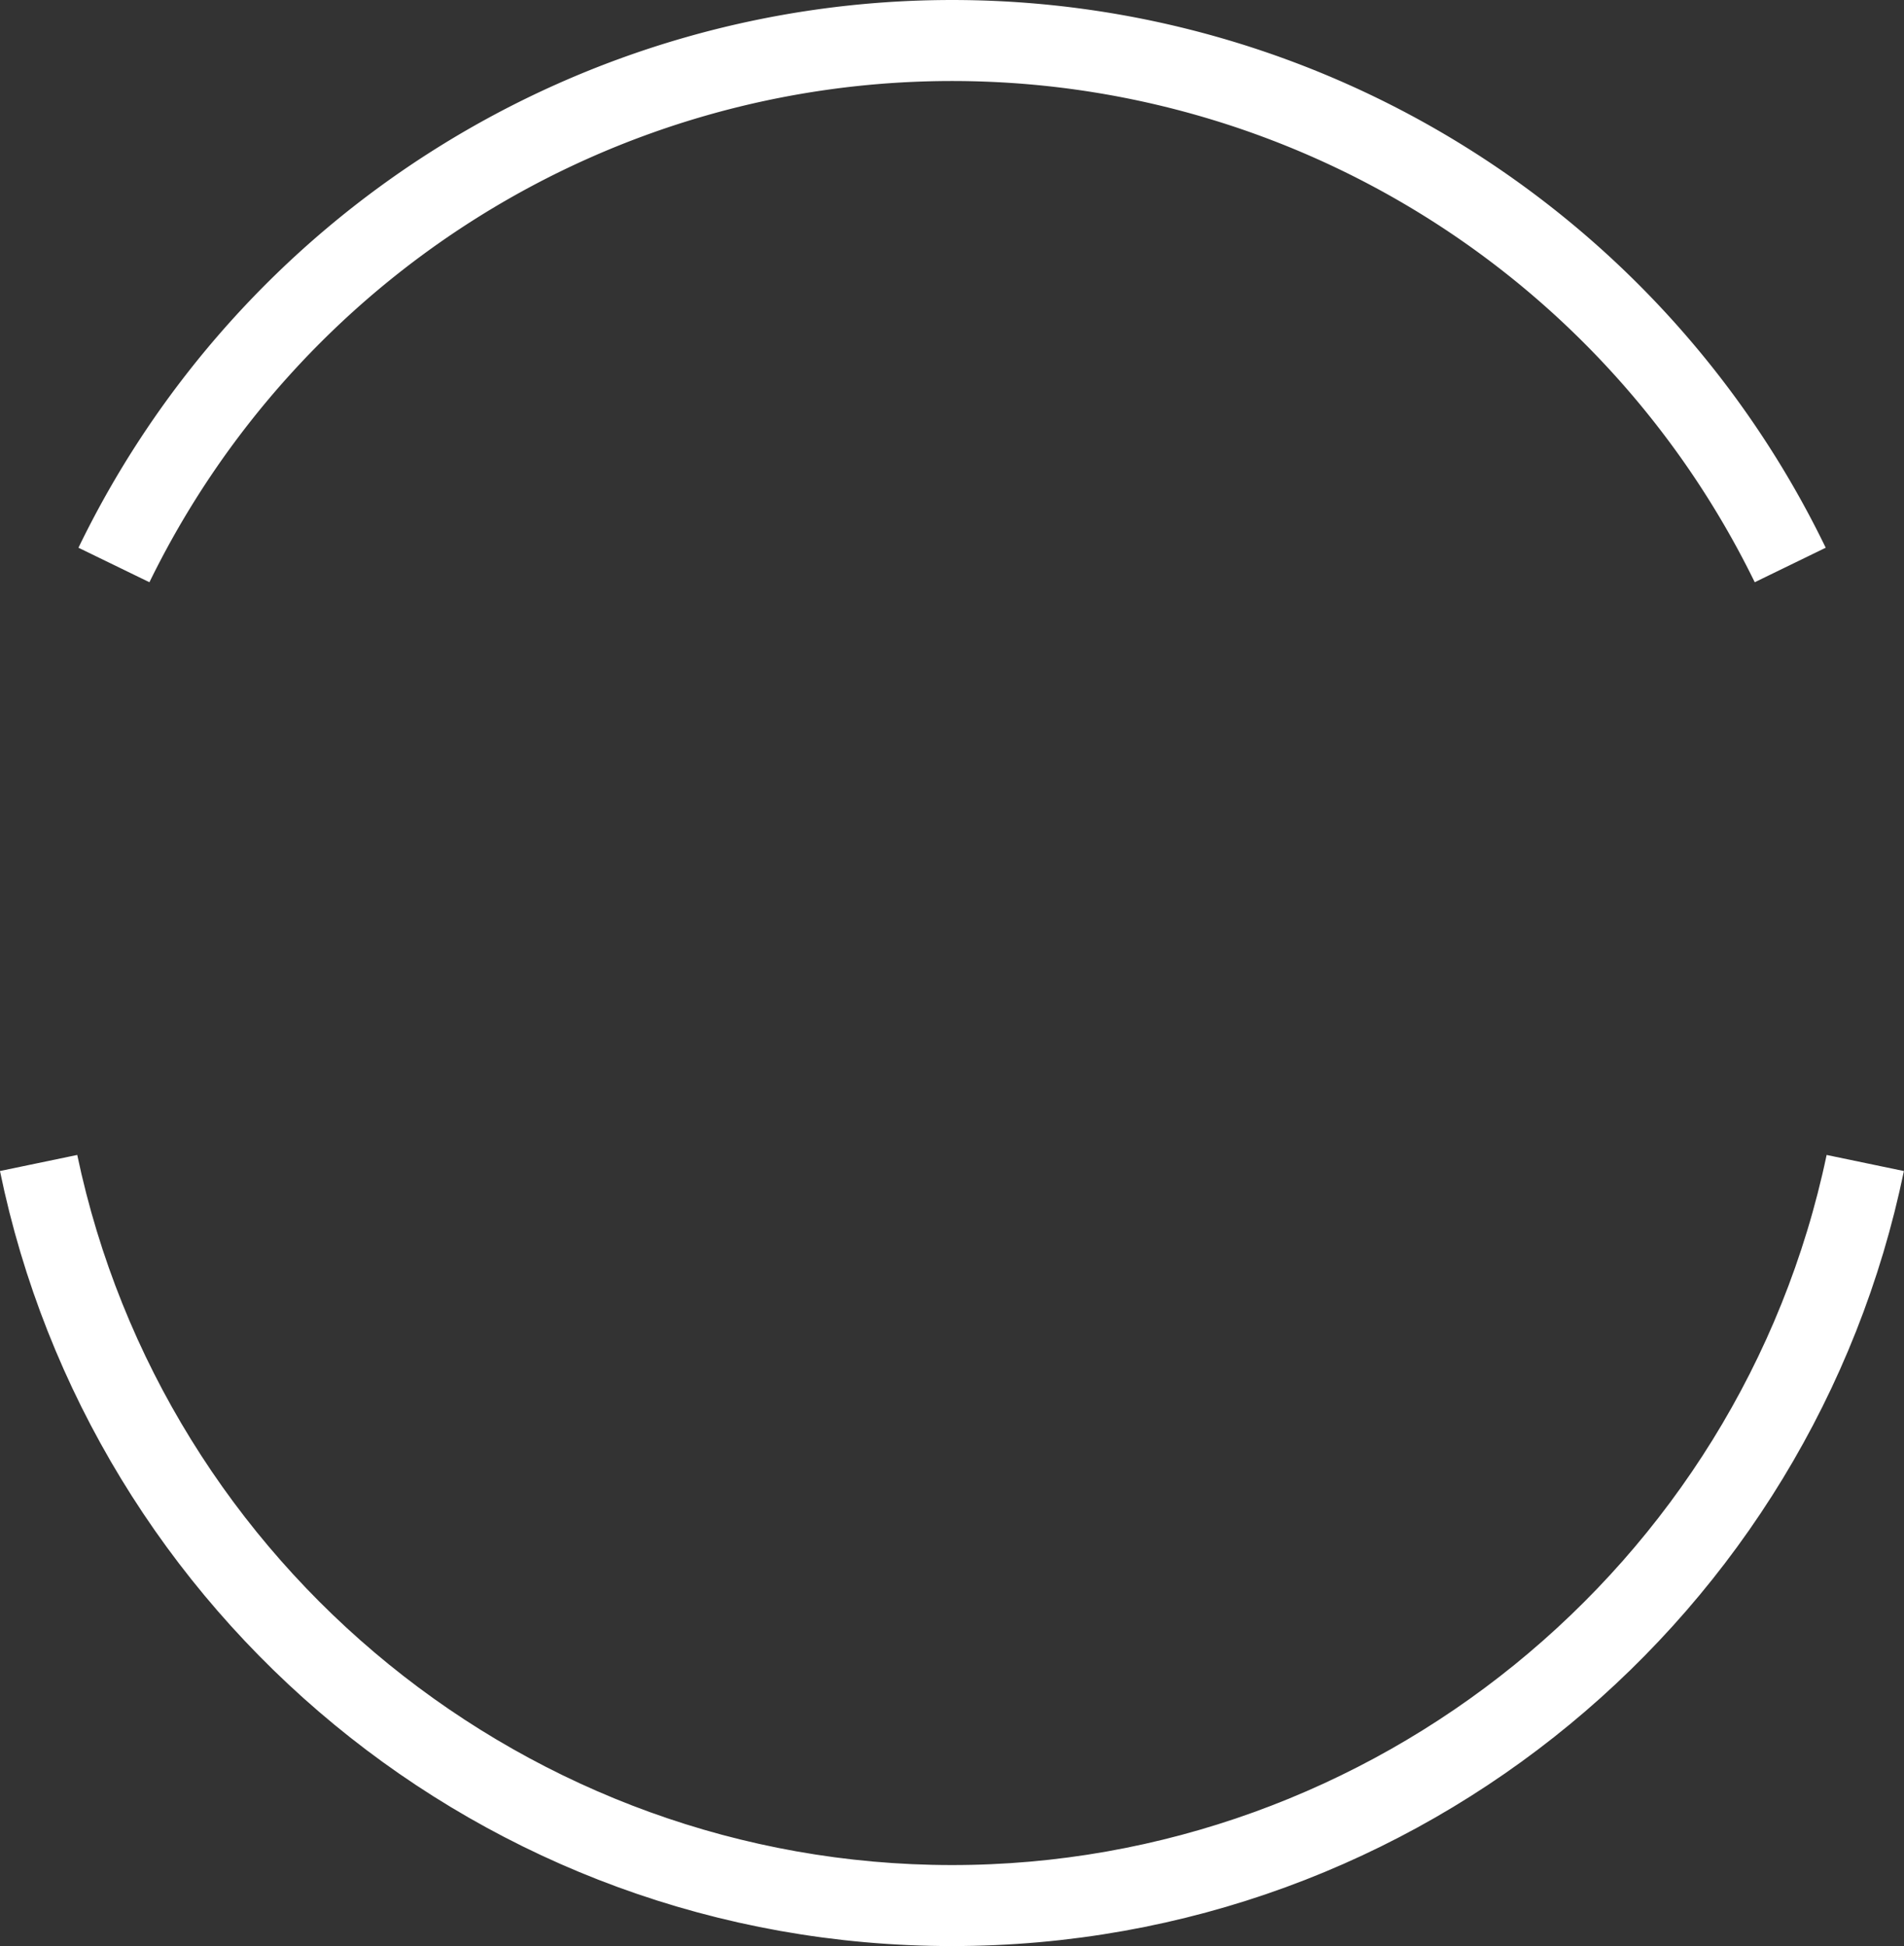
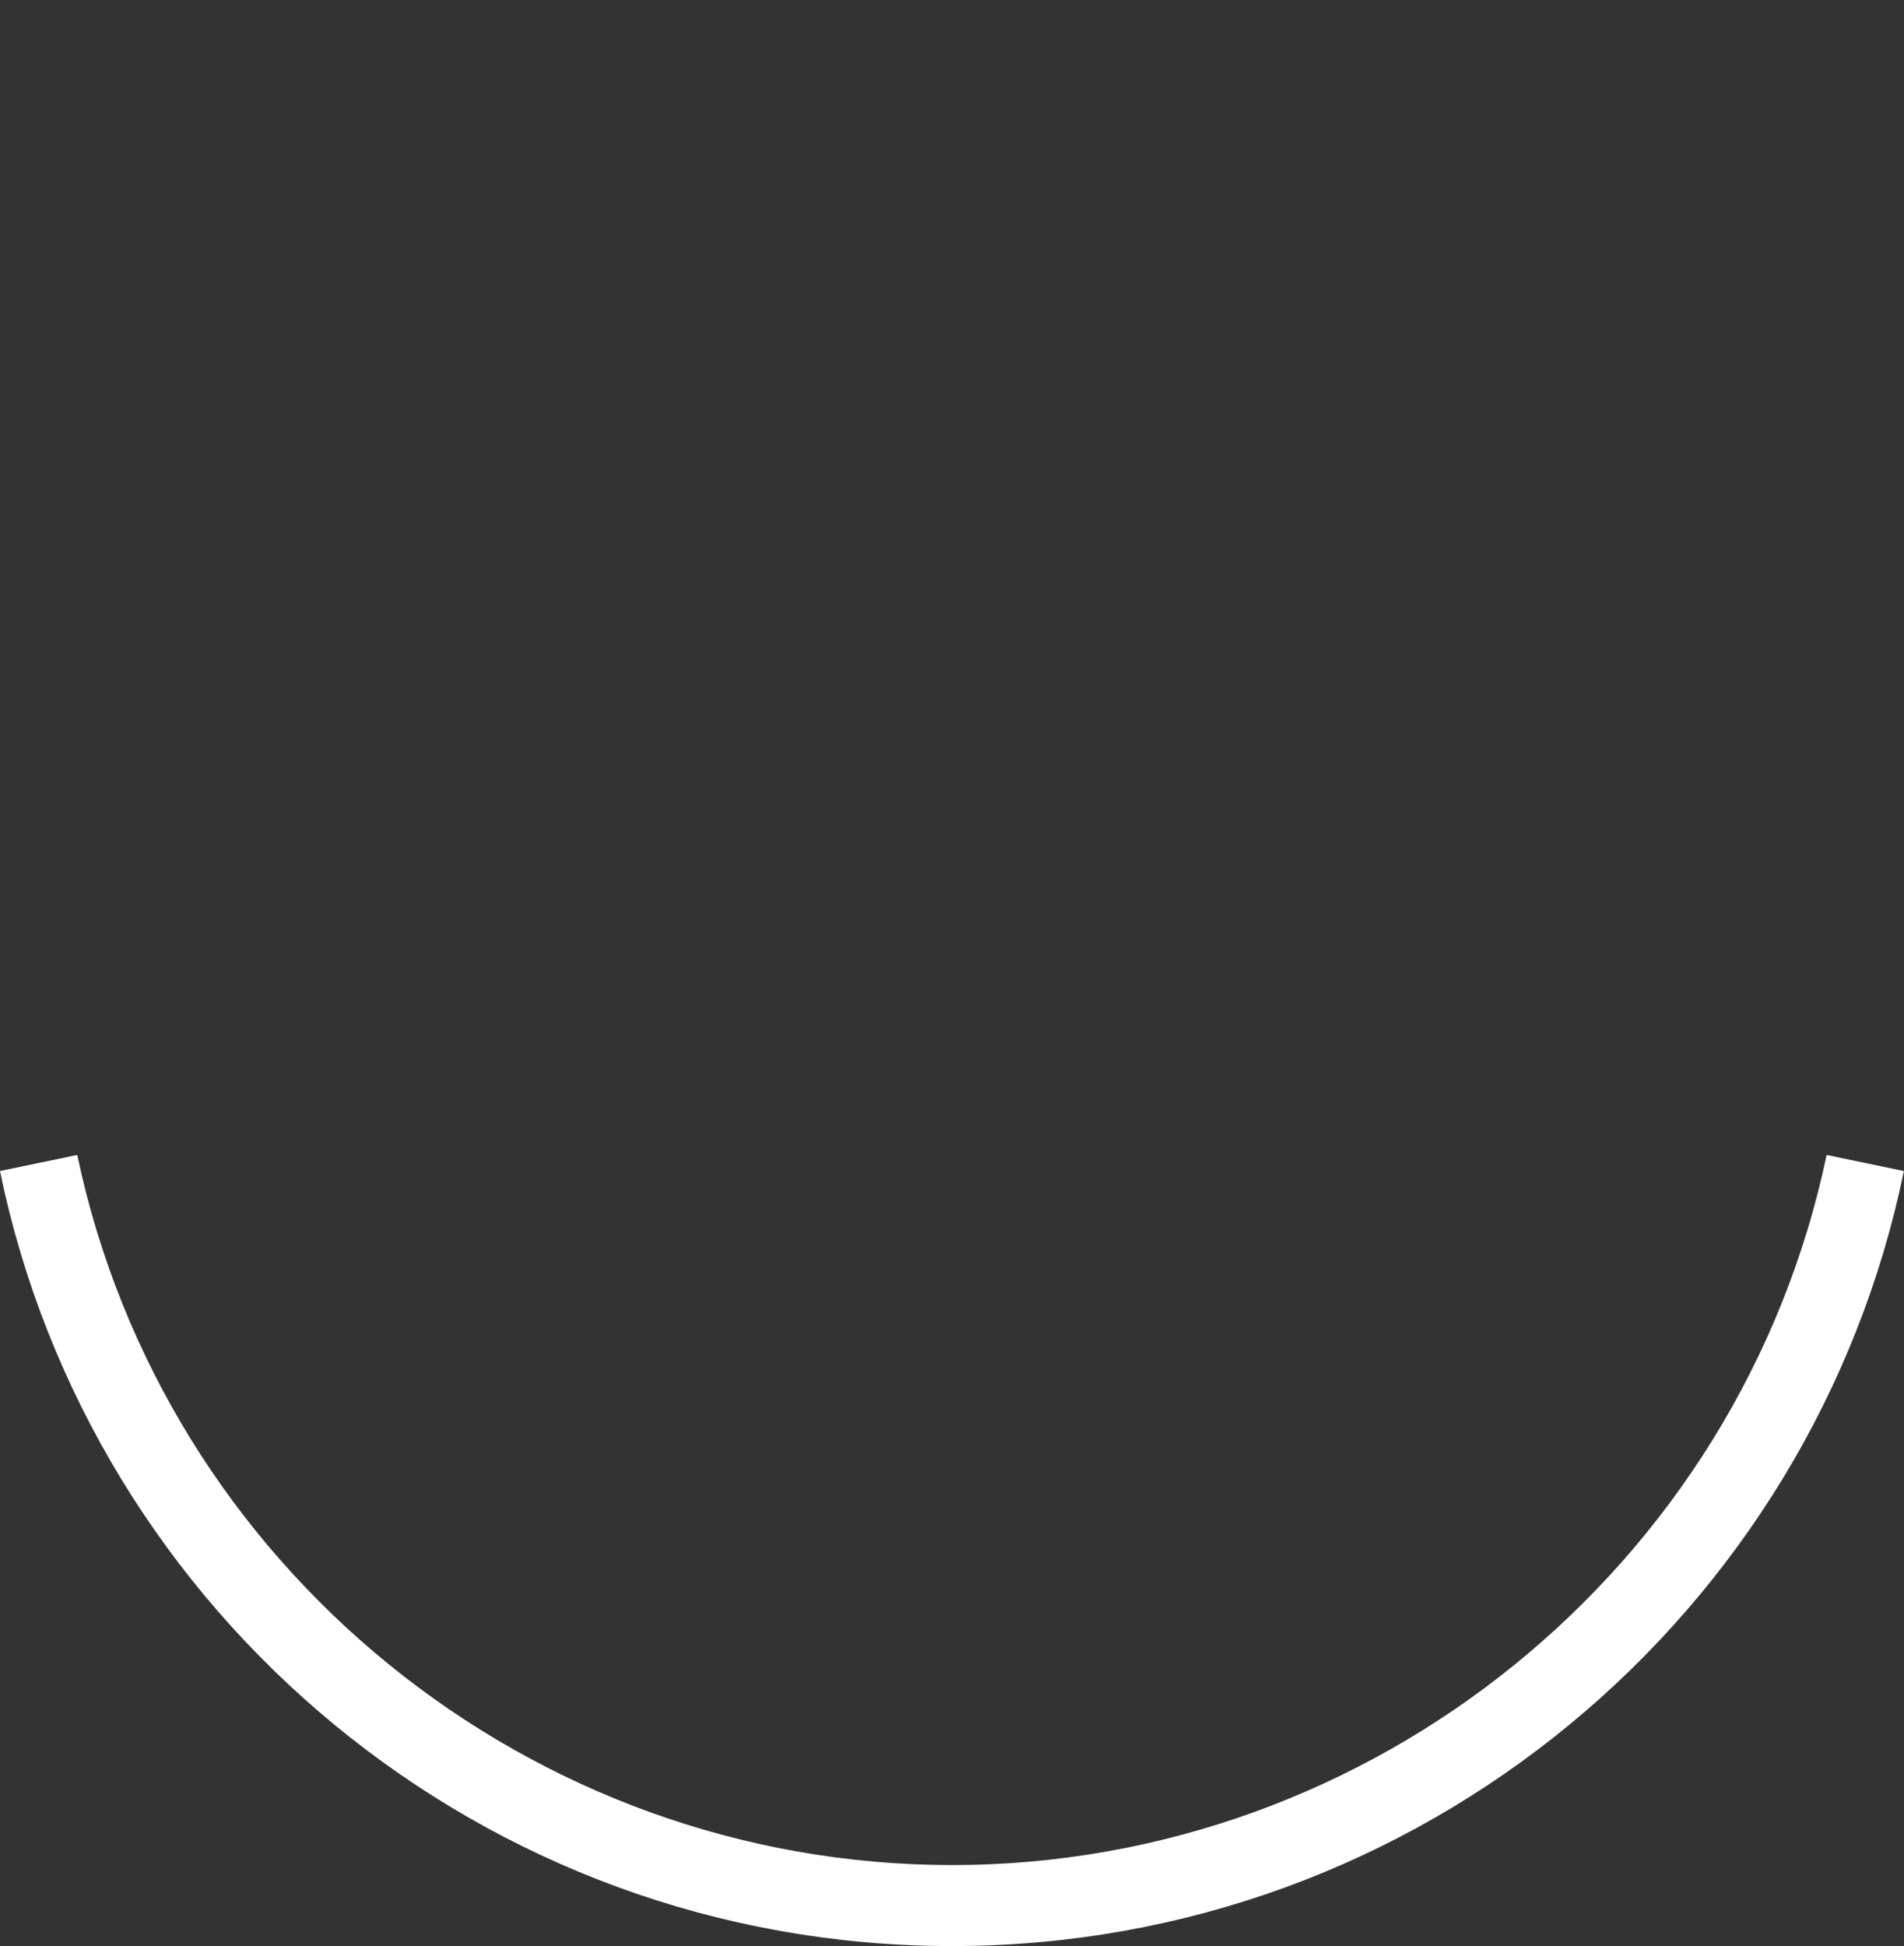
<svg xmlns="http://www.w3.org/2000/svg" height="468.5" preserveAspectRatio="xMidYMid meet" version="1.0" viewBox="-0.0 0.0 458.4 468.5" width="458.4" zoomAndPan="magnify">
  <rect x="-0.0" y="0.0" width="458.4" height="468.5" fill="#333333" stroke="none" />
  <g data-name="Layer 2">
    <g data-name="Layer 1" fill="none" stroke="#fff" stroke-miterlimit="10" stroke-width="19">
-       <path d="M431,136a224.57,224.57,0,0,0-403.56,0A224.18,224.18,0,0,1,431,136Z" />
      <path d="M9.3,280c21,102.17,111.49,179,219.89,179S428,382.17,449.07,280c-21.8,103.7-114.1,178.57-220,178.5S31.09,383.6,9.3,280Z" />
    </g>
  </g>
</svg>